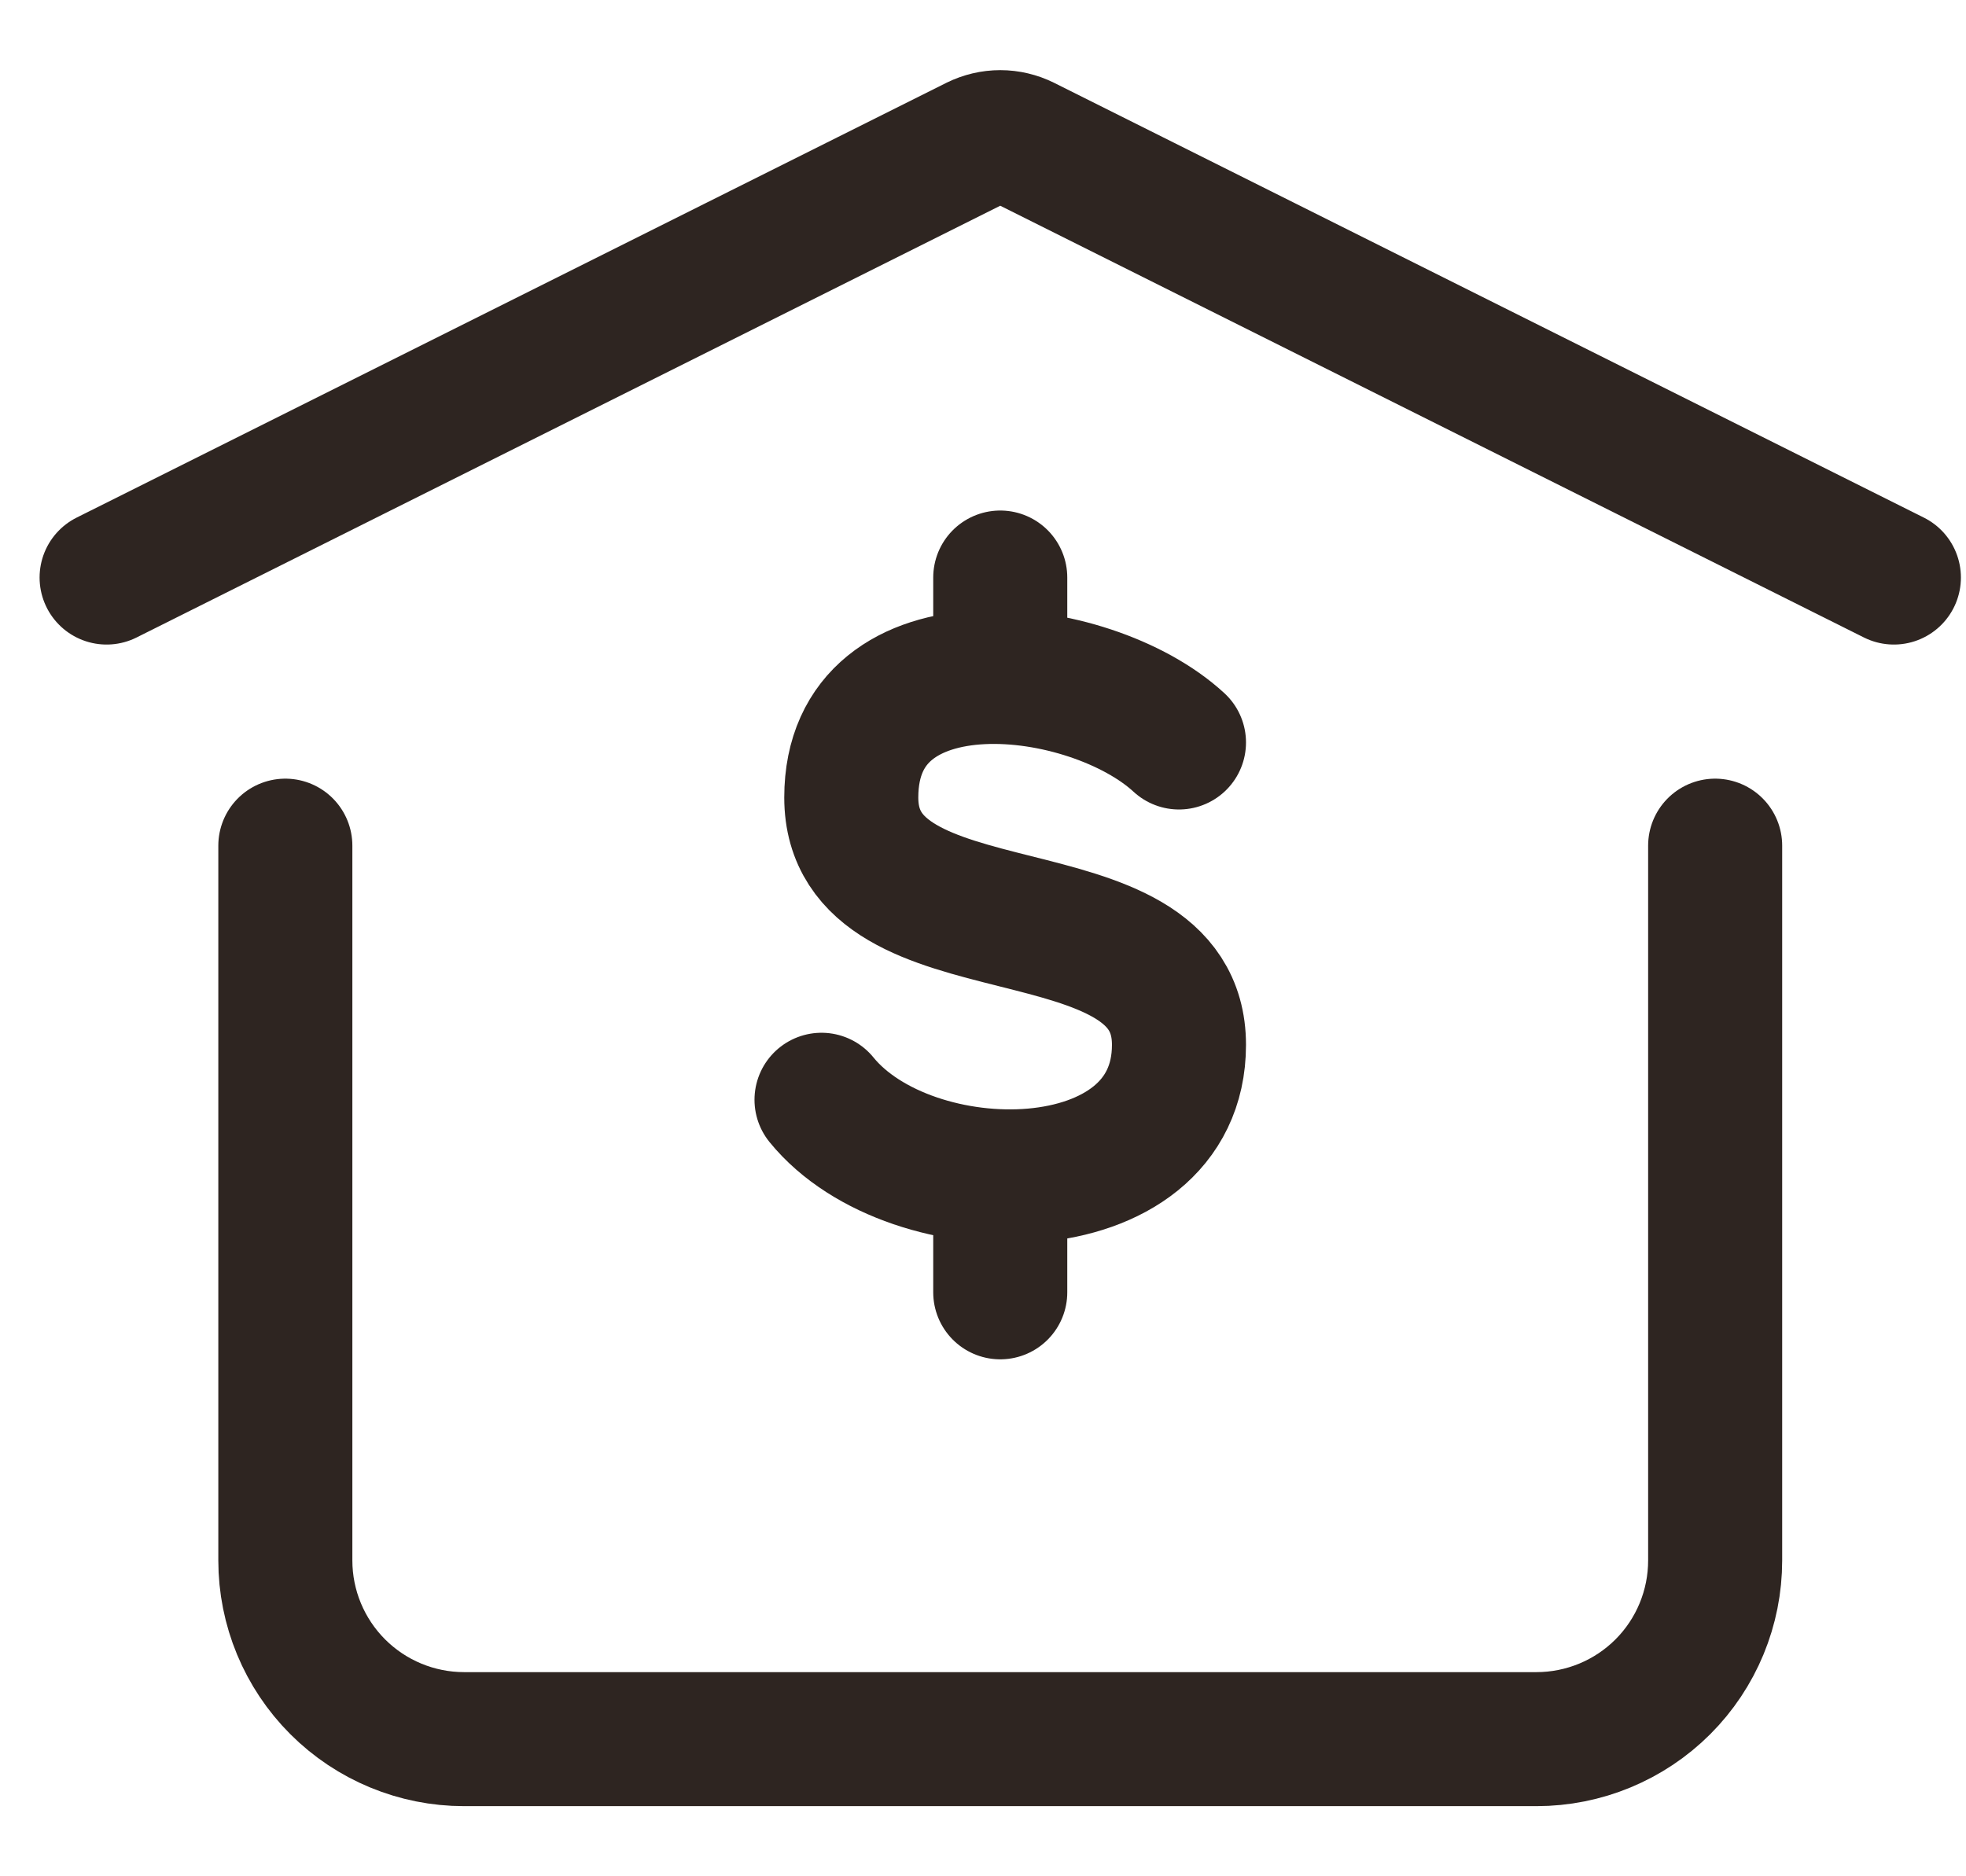
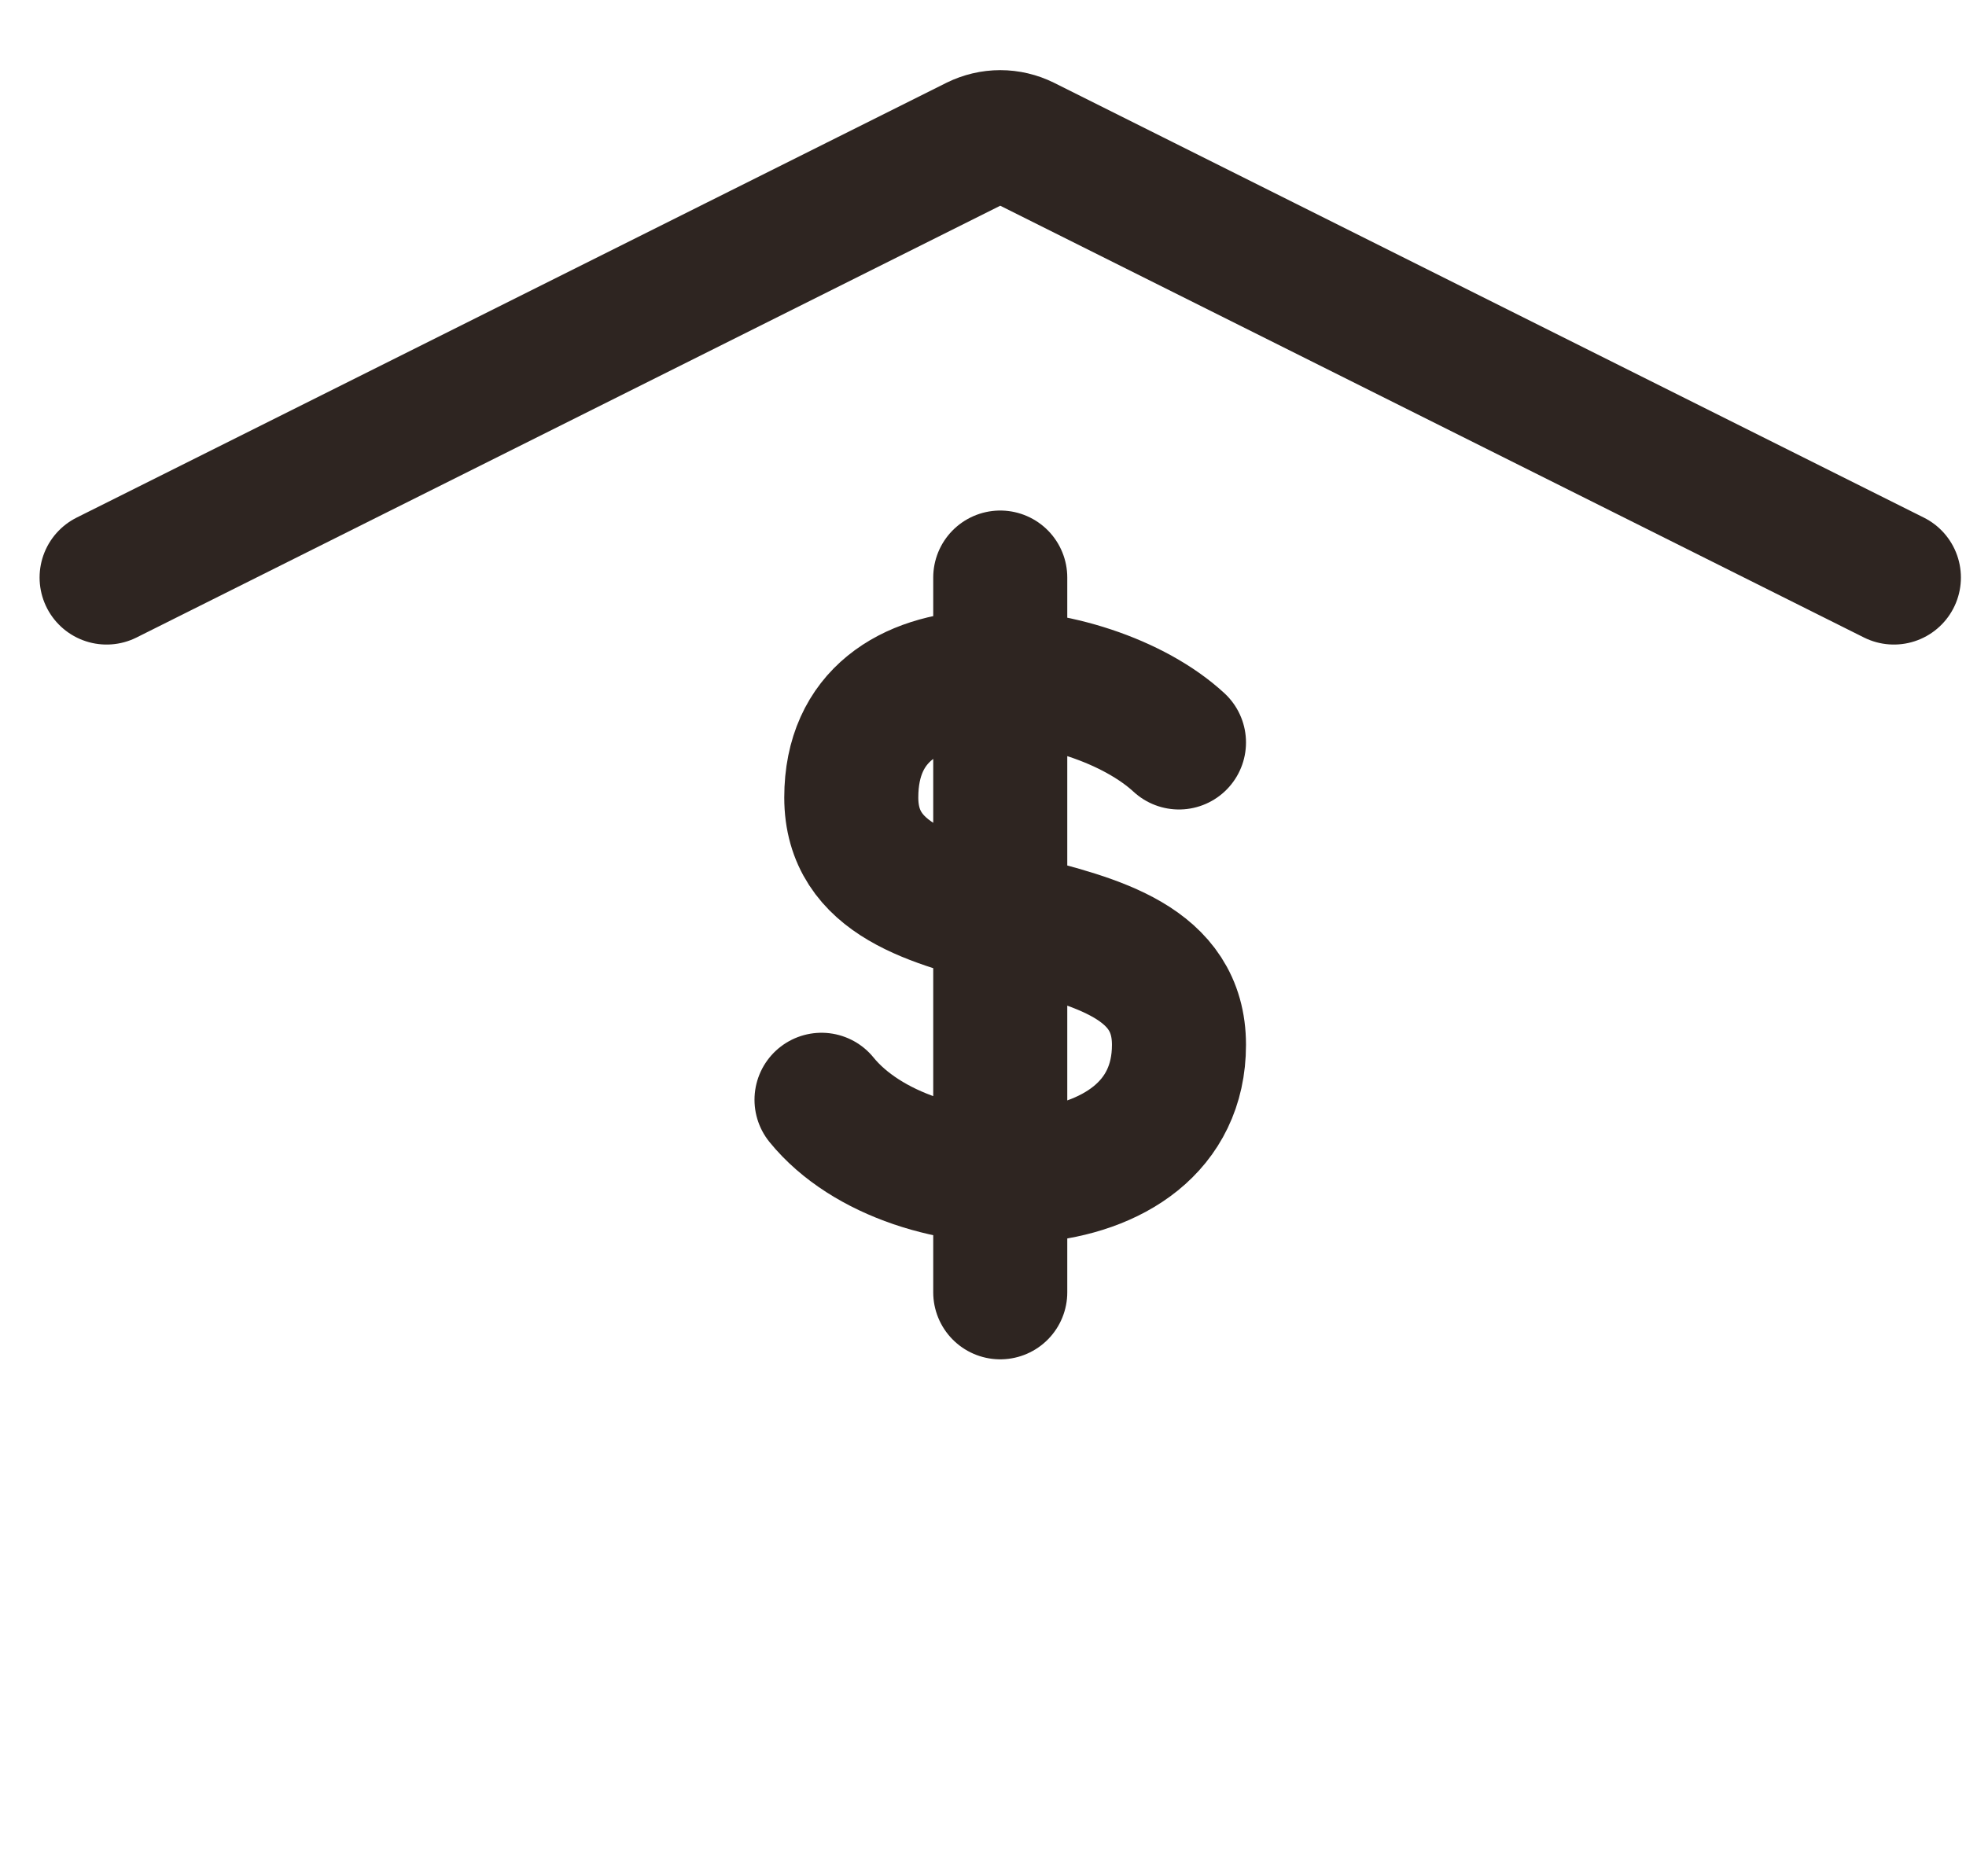
<svg xmlns="http://www.w3.org/2000/svg" width="22" height="21" viewBox="0 0 22 21" fill="none">
-   <path d="M13.193 8.31C12.193 7.387 9.526 7.08 9.526 8.926C9.526 10.772 13.193 9.849 13.193 11.694C13.193 13.539 10.193 13.54 9.193 12.309M11.193 13.166V14.464M11.193 7.577V6.464M1.193 6.464L10.925 1.598C11.009 1.557 11.1 1.535 11.193 1.535C11.286 1.535 11.378 1.557 11.461 1.598L21.193 6.464" stroke="#2E2521" stroke-width="1.5" stroke-linecap="round" stroke-linejoin="round" />
-   <path d="M19.193 9.465V17.465C19.193 17.995 18.983 18.504 18.608 18.879C18.233 19.254 17.724 19.465 17.193 19.465H5.193C4.663 19.465 4.154 19.254 3.779 18.879C3.404 18.504 3.193 17.995 3.193 17.465V9.465" stroke="#2E2521" stroke-width="1.5" stroke-linecap="round" stroke-linejoin="round" />
+   <path d="M13.193 8.31C12.193 7.387 9.526 7.08 9.526 8.926C9.526 10.772 13.193 9.849 13.193 11.694C13.193 13.539 10.193 13.54 9.193 12.309M11.193 13.166V14.464V6.464M1.193 6.464L10.925 1.598C11.009 1.557 11.1 1.535 11.193 1.535C11.286 1.535 11.378 1.557 11.461 1.598L21.193 6.464" stroke="#2E2521" stroke-width="1.5" stroke-linecap="round" stroke-linejoin="round" />
</svg>